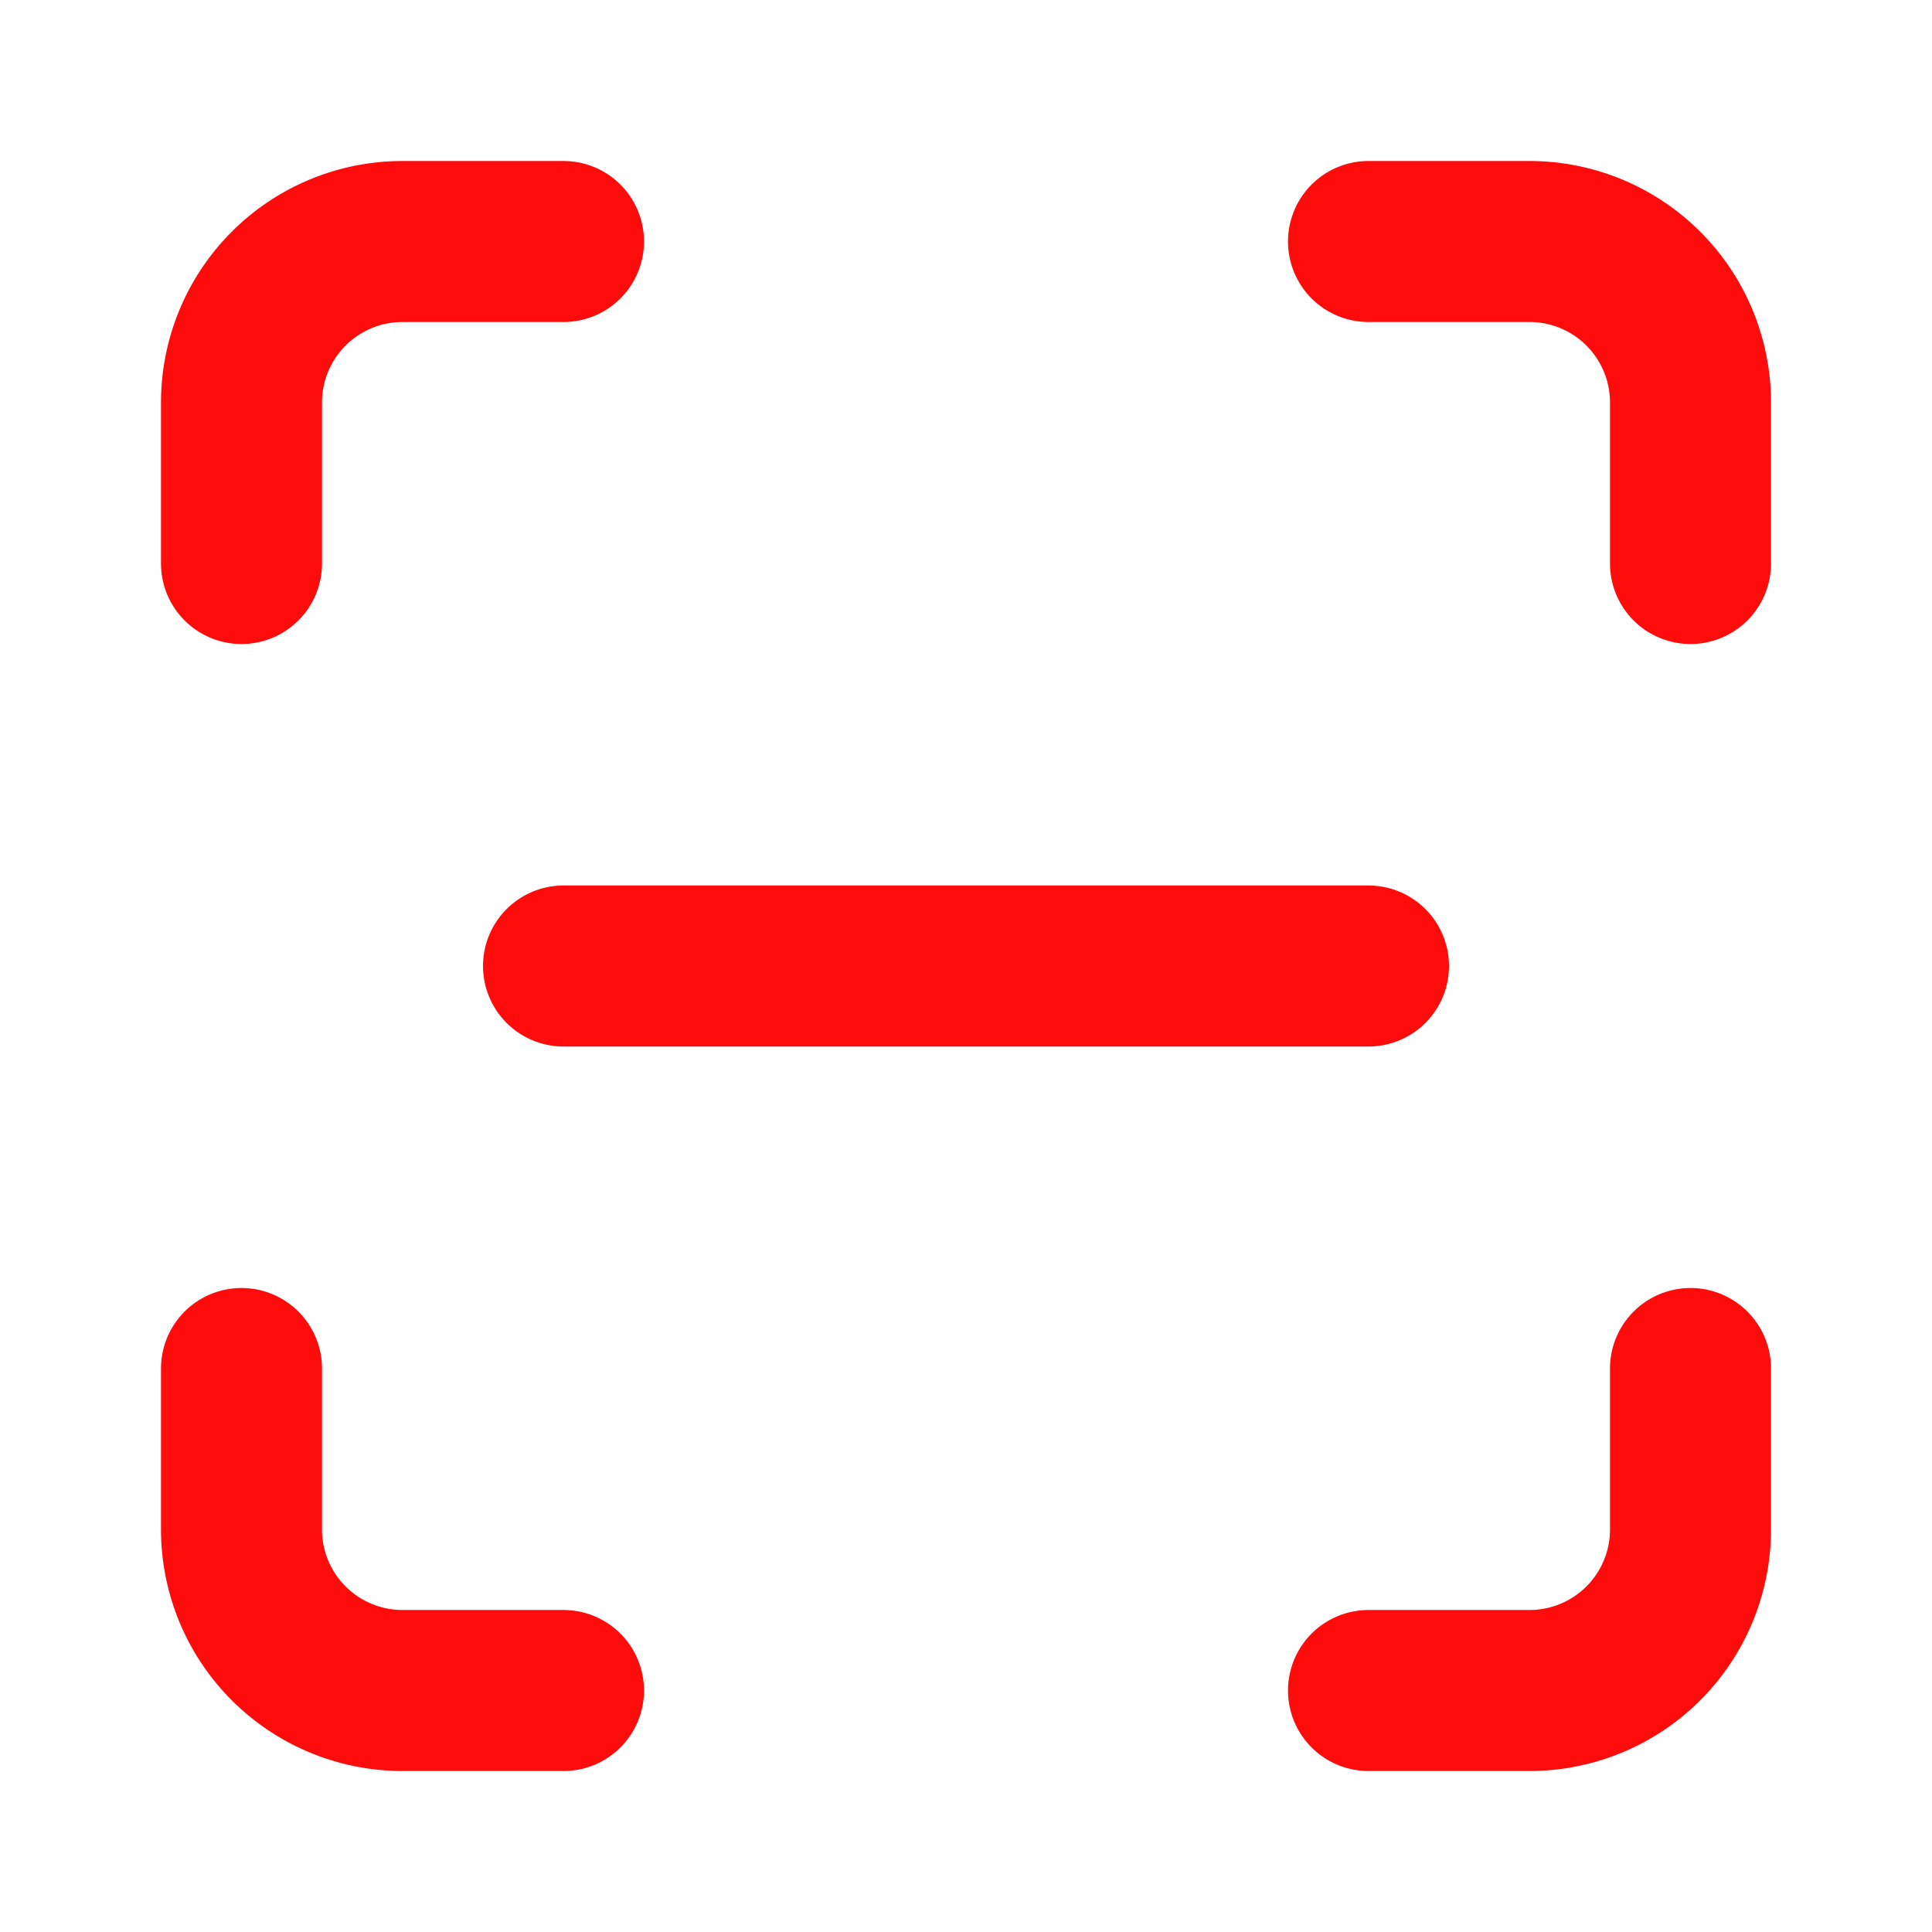
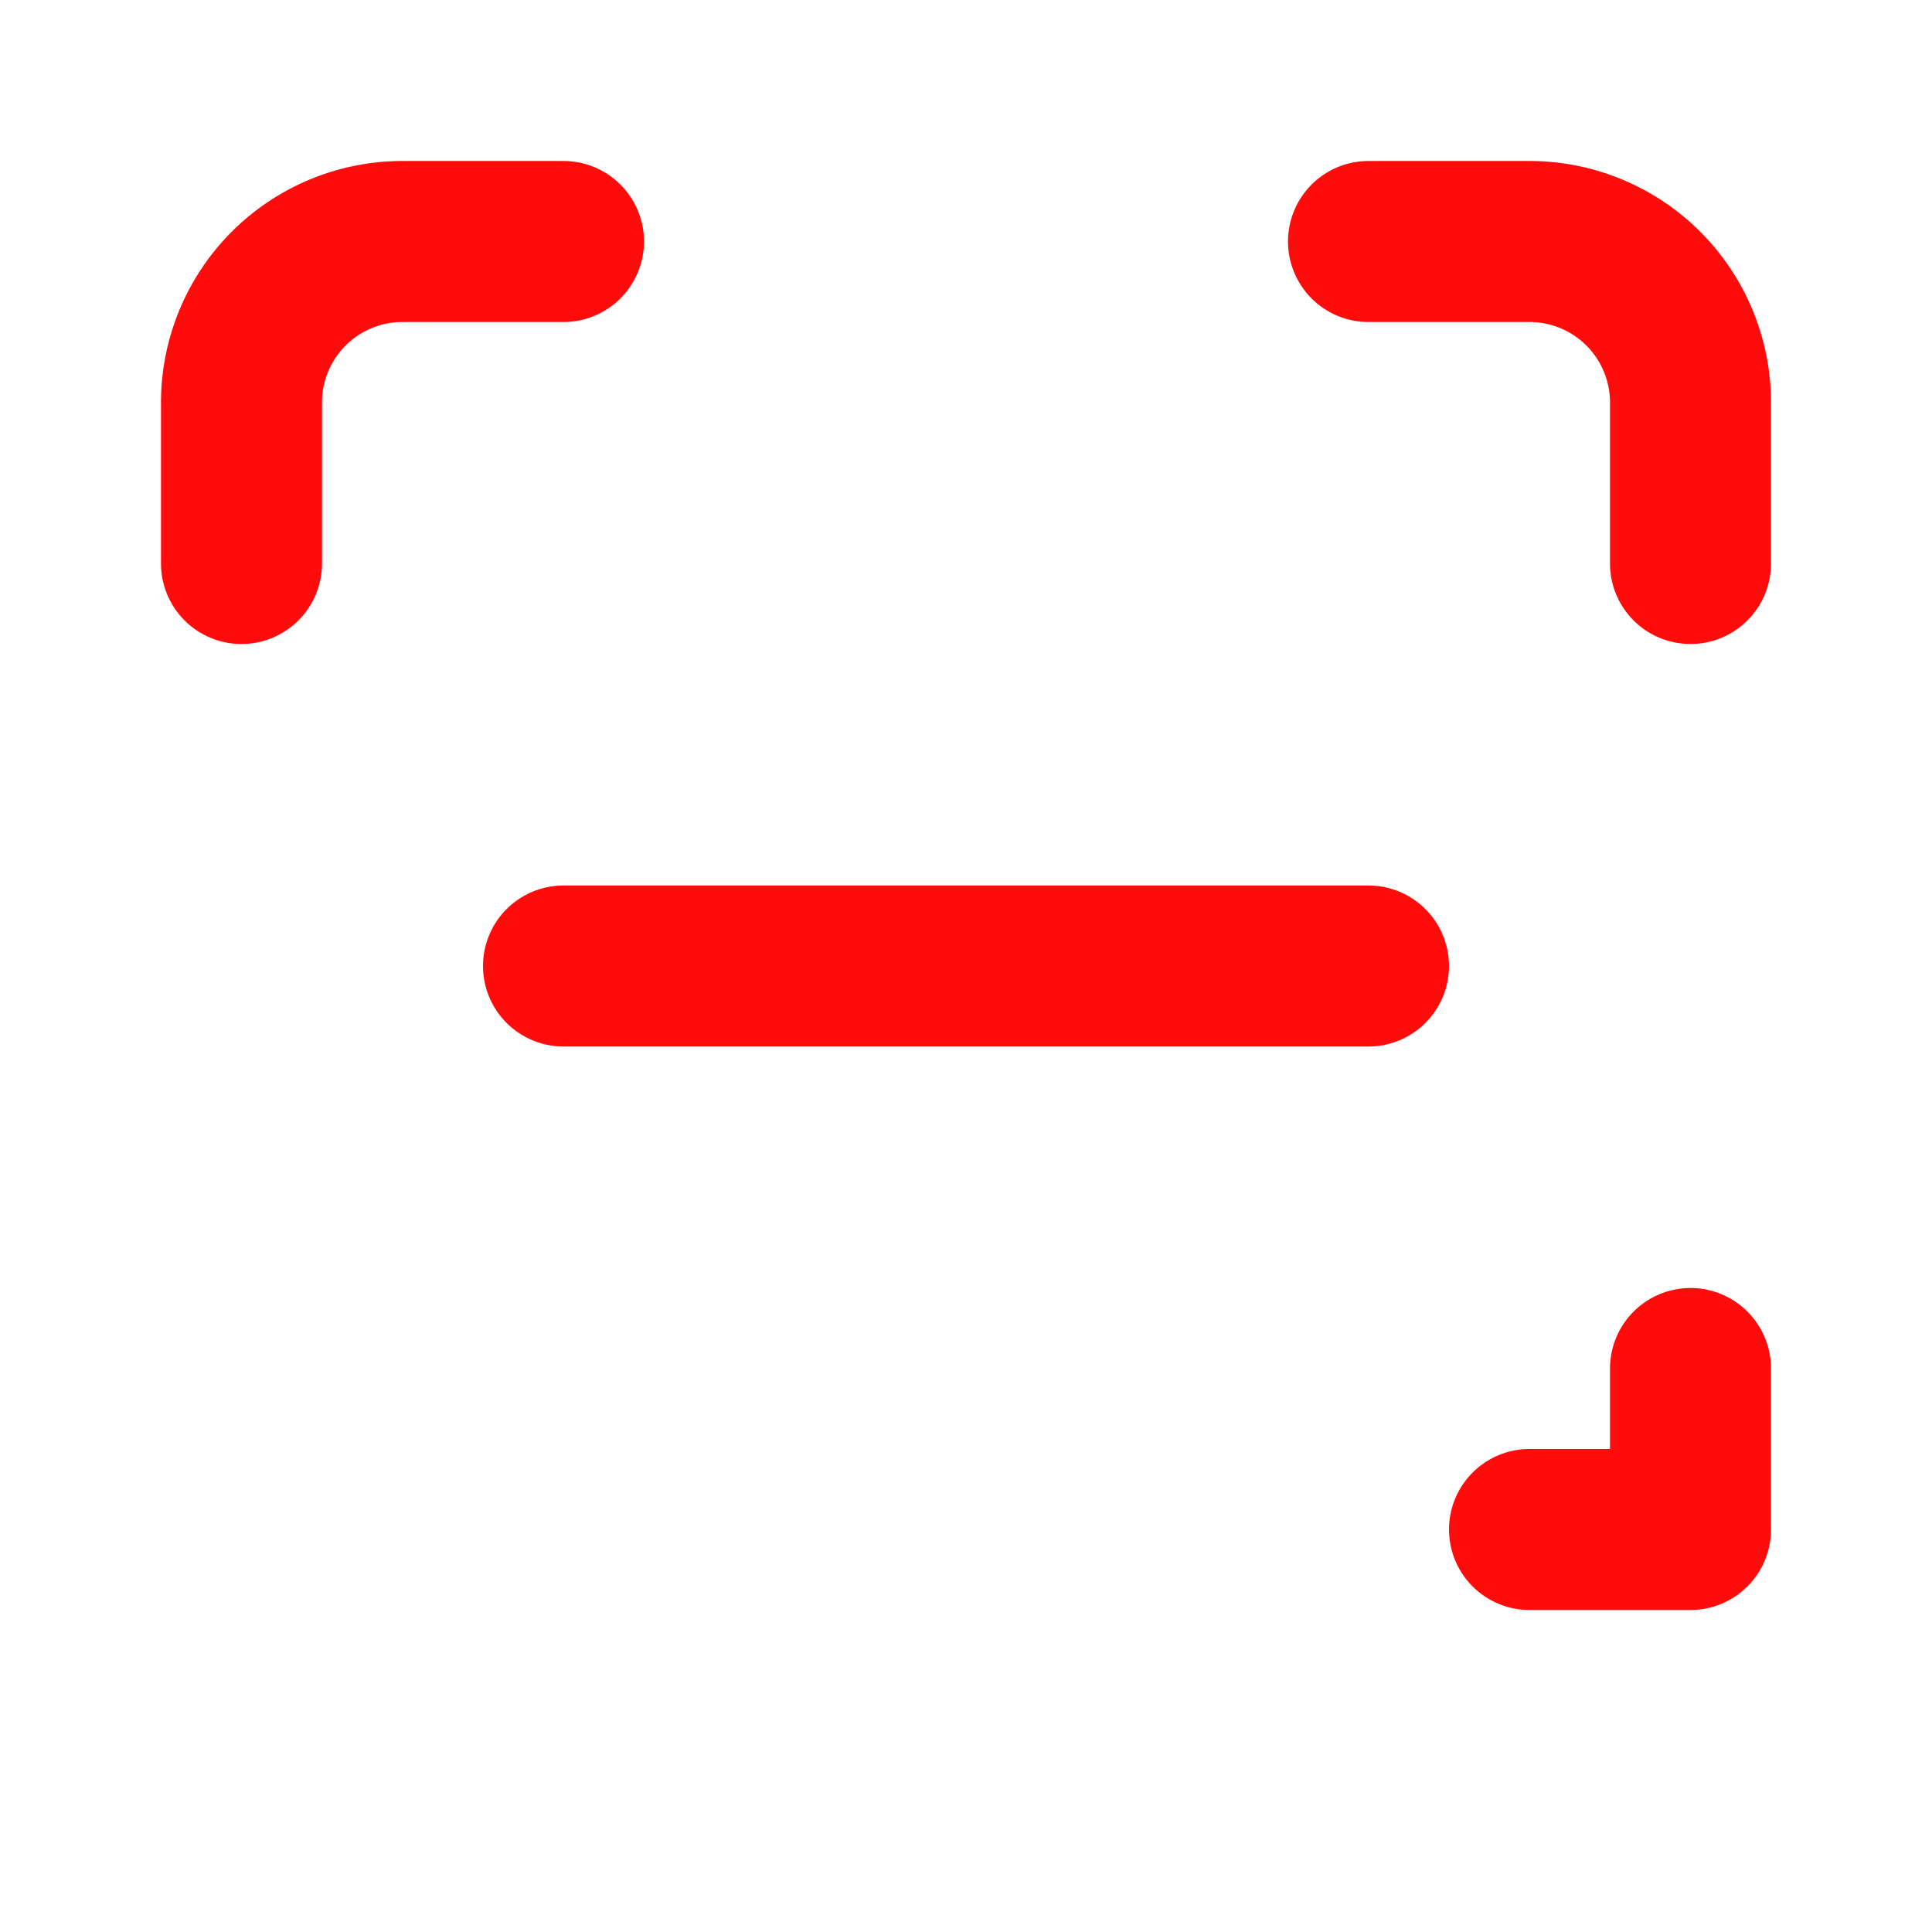
<svg xmlns="http://www.w3.org/2000/svg" width="24" height="24" viewBox="0 0 24 24" fill="none" stroke="#fe0b0b" stroke-width="2" stroke-linecap="round" stroke-linejoin="round" class="lucide lucide-scan-line-icon lucide-scan-line">
  <path d="M3 7V5a2 2 0 0 1 2-2h2" />
  <path d="M17 3h2a2 2 0 0 1 2 2v2" />
-   <path d="M21 17v2a2 2 0 0 1-2 2h-2" />
-   <path d="M7 21H5a2 2 0 0 1-2-2v-2" />
+   <path d="M21 17v2h-2" />
  <path d="M7 12h10" />
</svg>